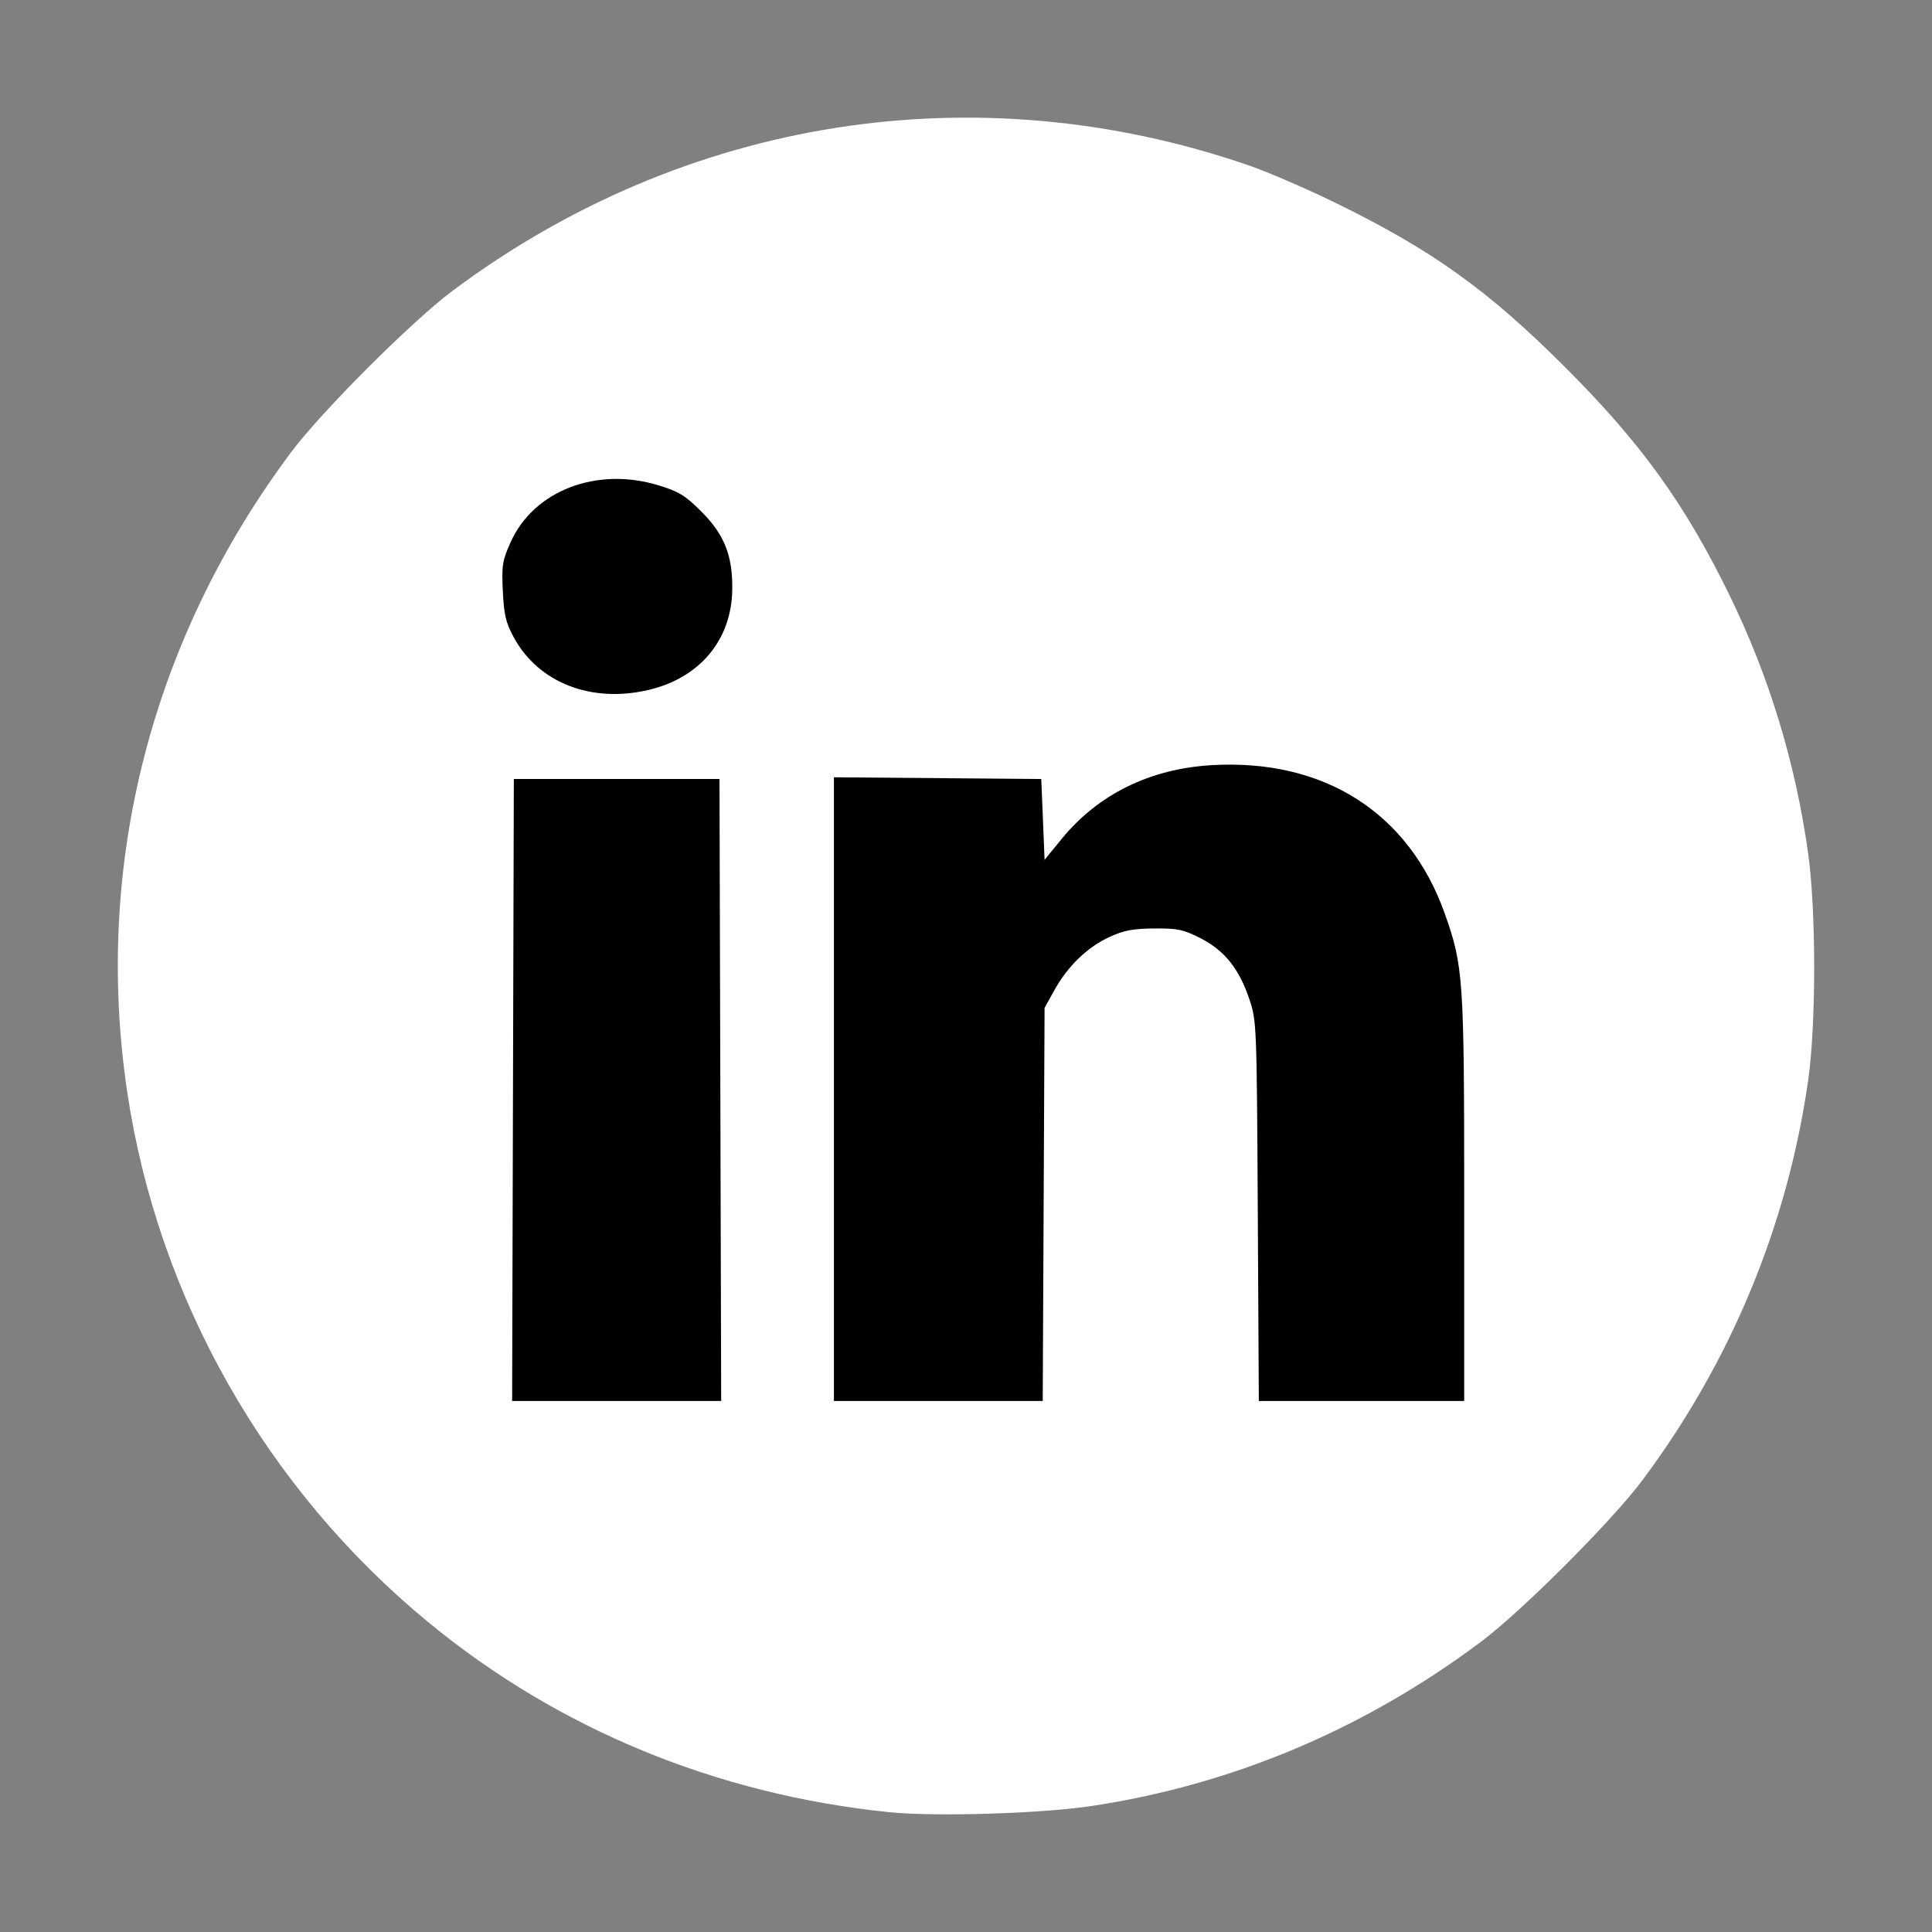
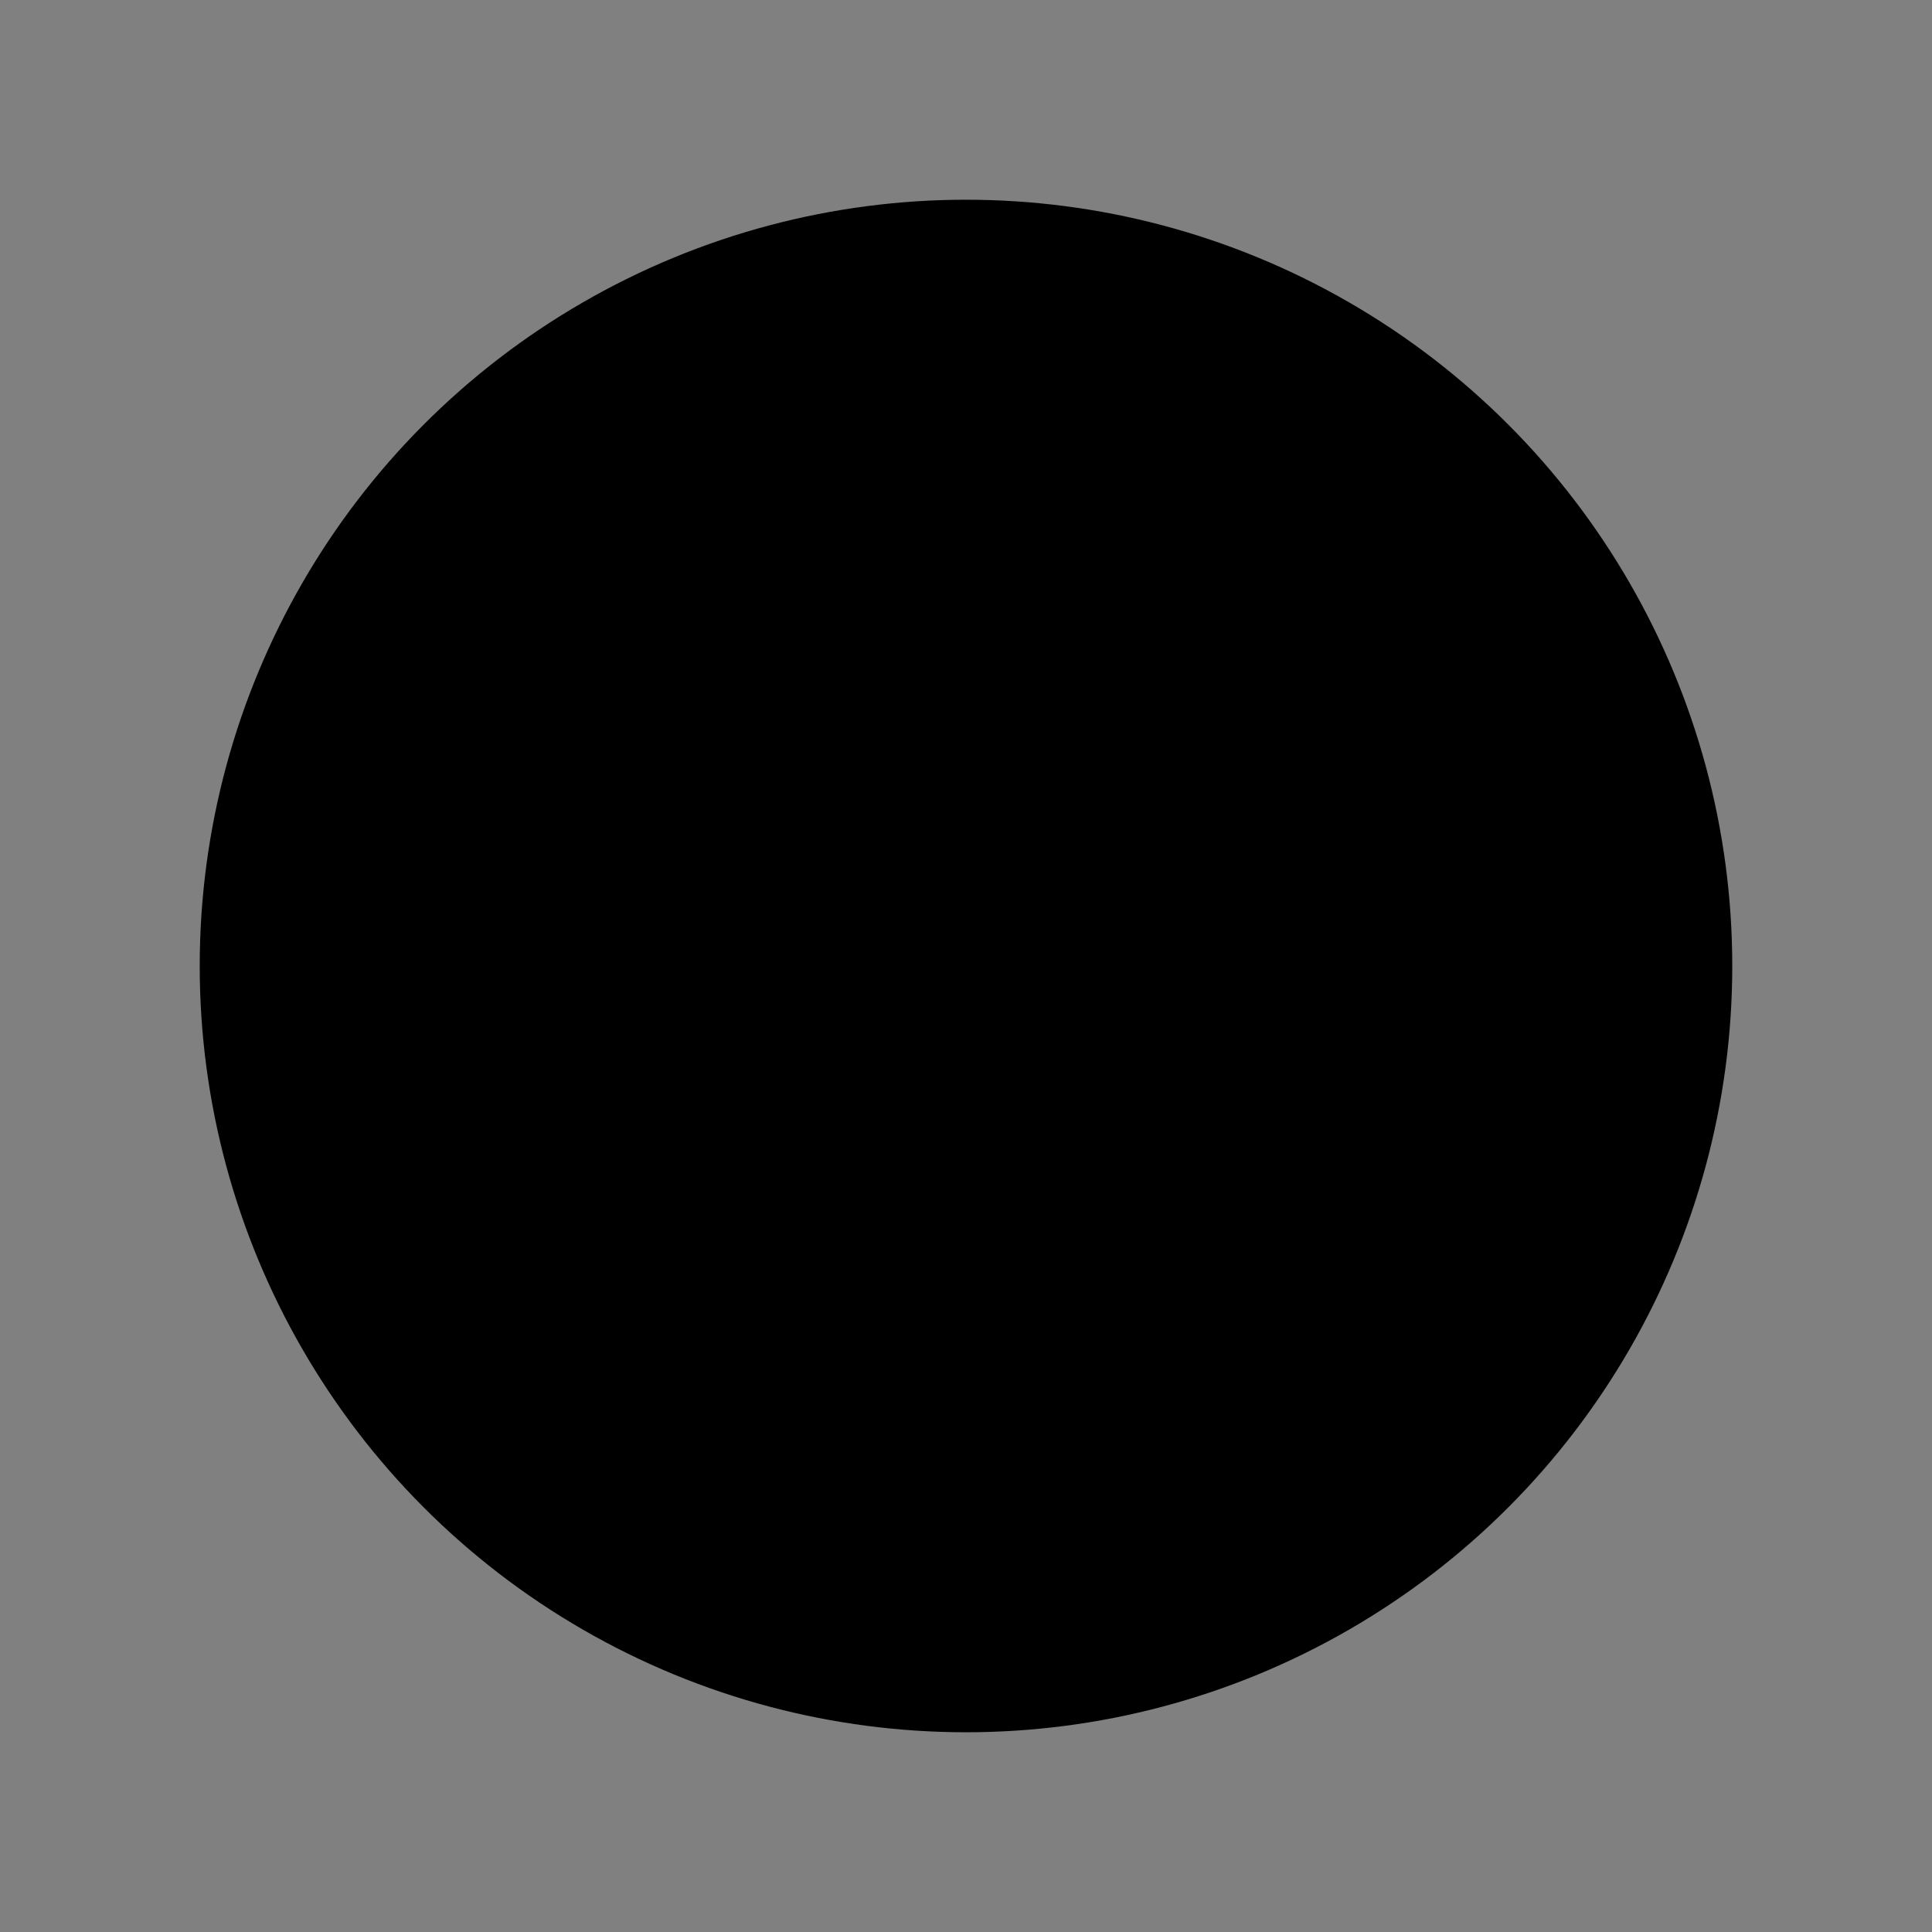
<svg xmlns="http://www.w3.org/2000/svg" xmlns:ns1="http://www.inkscape.org/namespaces/inkscape" xmlns:ns2="http://sodipodi.sourceforge.net/DTD/sodipodi-0.dtd" width="512" height="512" viewBox="0 0 135.467 135.467" version="1.1" id="svg5" xml:space="preserve" ns1:version="1.2.2 (b0a8486541, 2022-12-01)" ns2:docname="linkedin.svg">
  <rect x="0" y="0" width="135.467" height="135.467" fill="#808080" stroke="none" />
  <ns2:namedview id="namedview7" pagecolor="#ffffff" bordercolor="#999999" borderopacity="1" ns1:showpageshadow="0" ns1:pageopacity="0" ns1:pagecheckerboard="0" ns1:deskcolor="#d1d1d1" ns1:document-units="mm" showgrid="false" showguides="true" ns1:zoom="0.34832351" ns1:cx="-7.1772359" ns1:cy="401.92521" ns1:window-width="1151" ns1:window-height="851" ns1:window-x="26" ns1:window-y="23" ns1:window-maximized="0" ns1:current-layer="layer1">
    <ns2:guide position="76.576,127.084" orientation="0,-1" id="guide603" ns1:locked="false" />
    <ns2:guide position="62.406,8.081" orientation="0,-1" id="guide605" ns1:locked="false" />
    <ns2:guide position="8.073,62.751" orientation="1,0" id="guide607" ns1:locked="false" />
    <ns2:guide position="127.205,75.867" orientation="1,0" id="guide609" ns1:locked="false" />
  </ns2:namedview>
  <defs id="defs2" />
  <g ns1:label="Capa 1" ns1:groupmode="layer" id="layer1">
    <circle style="fill:#000000;stroke-width:8.67;stroke-linecap:round;stroke-linejoin:round;stop-color:#000000" id="path450" cx="67.733" cy="67.733" r="53.729" />
-     <path style="fill:#ffffff;stroke-width:0.233;fill-opacity:1" d="M 62.311,127.062 C 50.225,125.816 39.139,121.243 30.032,113.747 18.643,104.372 11.068,91.023 8.916,76.535 6.557,60.654 10.614,44.829 20.404,31.719 22.535,28.865 28.879,22.521 31.733,20.39 48.004,8.24 68.455,5.016 87.548,11.592 c 1.343,0.463 4.117,1.662 6.164,2.665 6.745,3.306 10.638,6.098 16.055,11.516 5.322,5.322 8.377,9.562 11.51,15.977 2.757,5.645 4.589,11.645 5.493,17.988 0.577,4.05 0.583,12.063 0.009,16.049 -1.453,10.139 -5.425,19.71 -11.621,28.007 -2.143,2.87 -8.481,9.208 -11.351,11.351 -8.191,6.117 -17.4,9.997 -27.26,11.486 -3.56,0.538 -11.011,0.762 -14.238,0.43 z M 50.508,76.427 50.449,54.622 h -7.21 -7.21 l -0.06,21.806 -0.06,21.806 h 7.329 7.329 z m 22.67,8.024 0.065,-13.781 0.688,-1.242 c 0.931,-1.681 2.308,-3.013 3.848,-3.723 1.021,-0.471 1.658,-0.592 3.156,-0.603 1.644,-0.014 2.047,0.073 3.246,0.686 1.677,0.858 2.699,2.13 3.414,4.252 0.518,1.537 0.527,1.762 0.598,14.876 l 0.073,13.316 h 7.2 7.2 V 84.075 c 0,-15.46 -0.059,-16.334 -1.352,-19.987 -2.514,-7.106 -8.488,-10.909 -16.389,-10.435 -4.3,0.258 -7.929,2.046 -10.479,5.164 l -1.203,1.471 -0.116,-2.833 -0.116,-2.833 -7.269,-0.061 -7.269,-0.061 V 76.366 98.233 h 7.32 7.32 z M 45.483,48.374 c 3.584,-0.844 5.803,-3.498 5.861,-7.01 0.037,-2.395 -0.546,-3.875 -2.175,-5.504 -1.124,-1.125 -1.575,-1.399 -3.015,-1.836 -4.331,-1.315 -8.731,0.383 -10.352,3.996 -0.577,1.286 -0.632,1.63 -0.545,3.433 0.08,1.66 0.212,2.217 0.77,3.241 1.736,3.186 5.436,4.626 9.456,3.68 z" id="path556" />
  </g>
</svg>